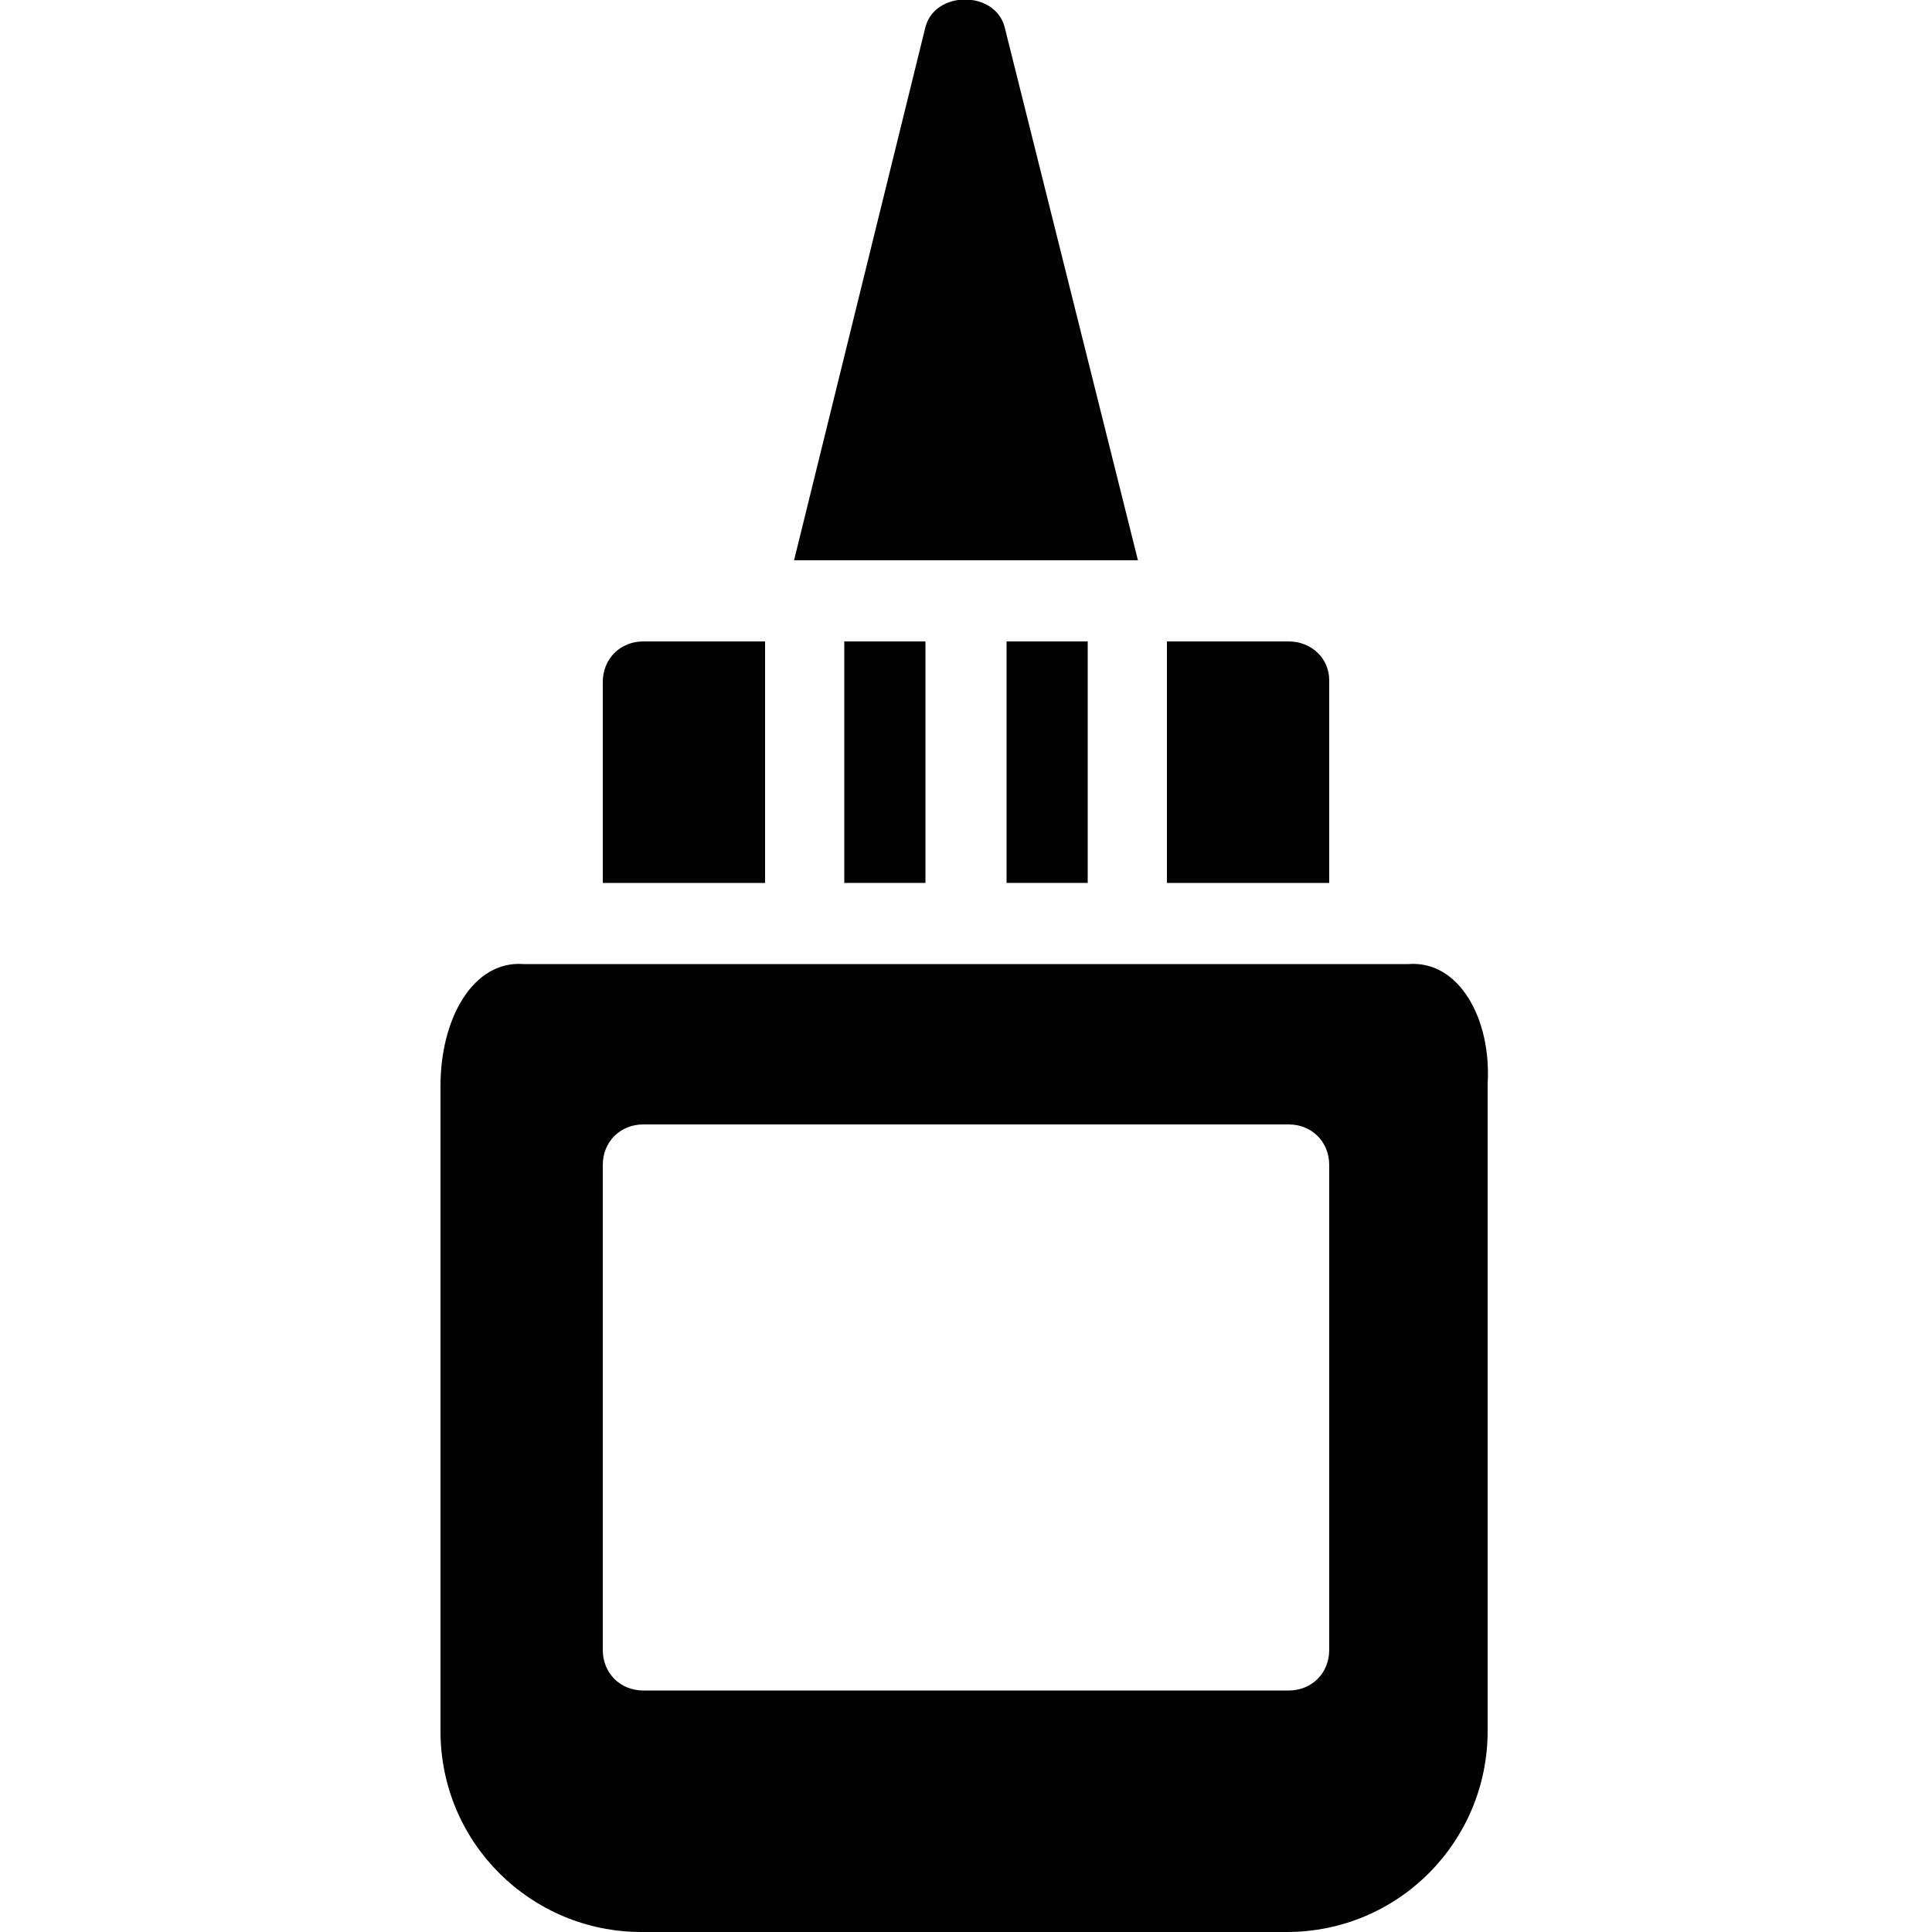
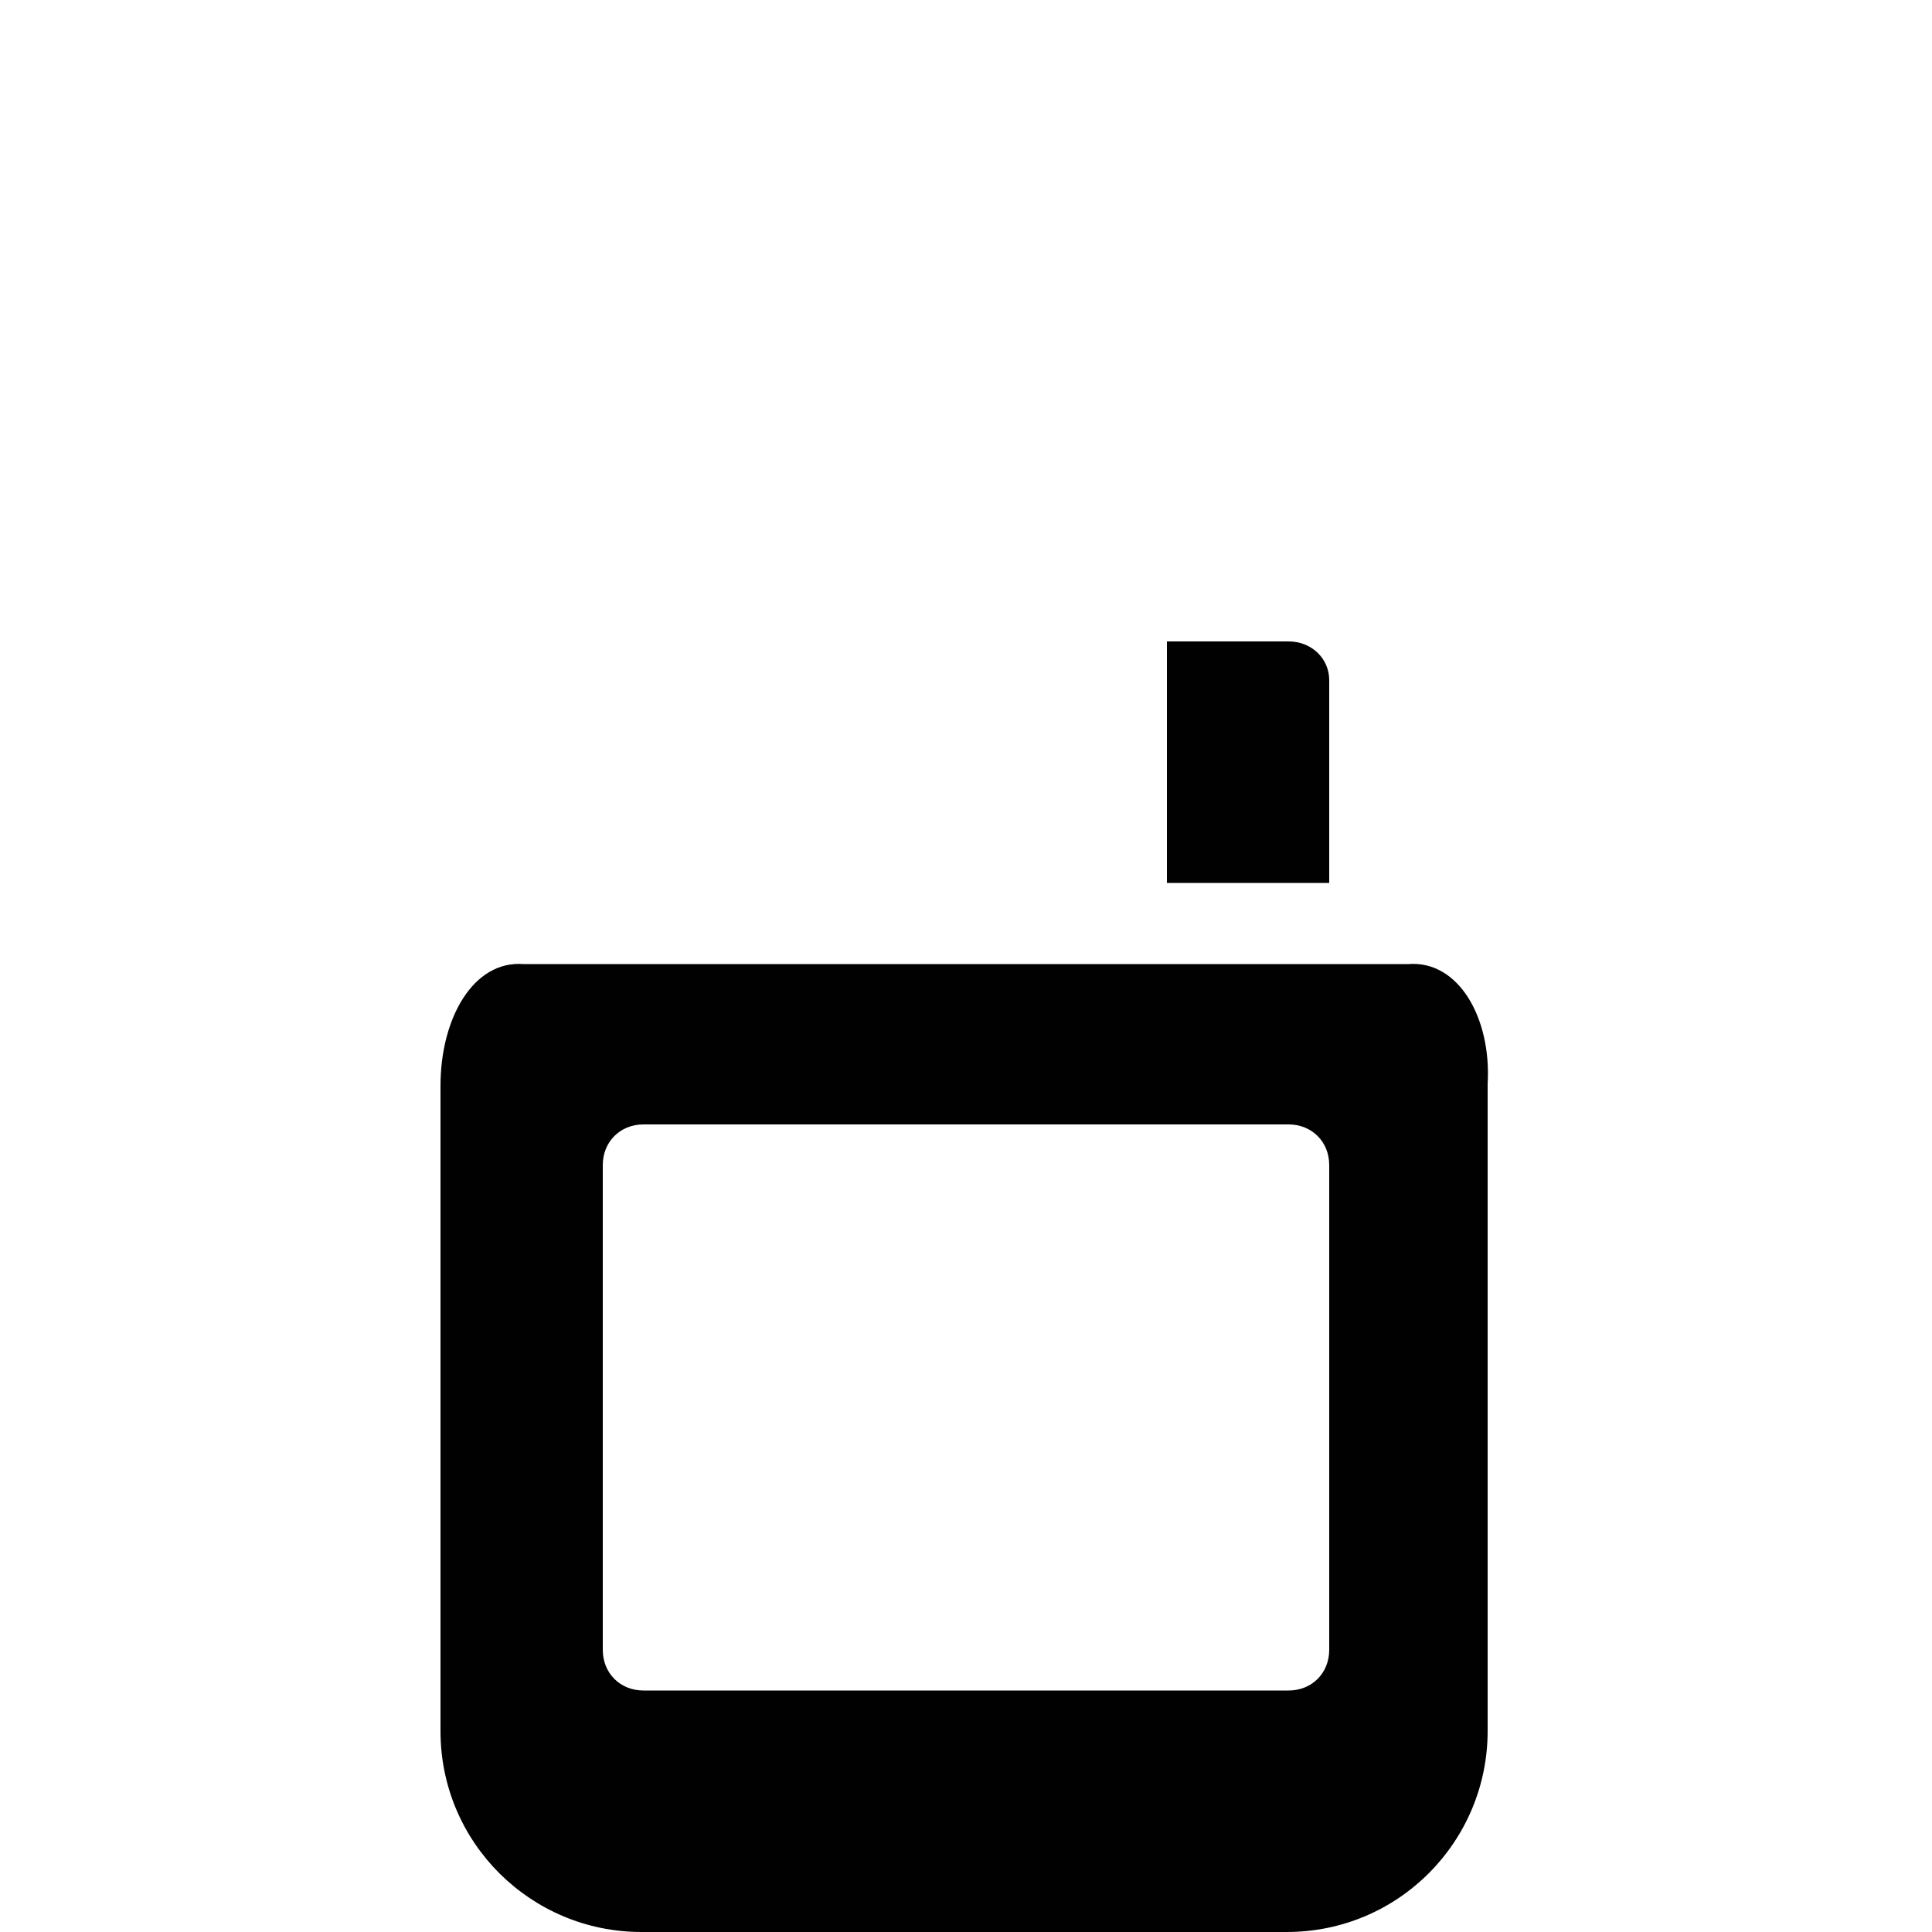
<svg xmlns="http://www.w3.org/2000/svg" version="1.1" id="Layer_1" x="0px" y="0px" viewBox="0 0 100 100" style="enable-background:new 0 0 100 100;" xml:space="preserve">
  <style type="text/css">
	.st0{fill:#010101;}
	.st1{fill:none;}
</style>
  <g id="Filled_Icon">
    <g>
      <path class="st0" d="M66.7,33.2h-6.3v12.5h8.4V35.2C68.8,34.1,67.9,33.2,66.7,33.2z" />
-       <polyline class="st0" points="52.1,33.2 52.1,45.7 56.3,45.7 56.3,33.2   " />
-       <polyline class="st0" points="43.7,33.2 43.7,45.7 47.9,45.7 47.9,33.2   " />
-       <path class="st0" d="M58.9,29L52,1.4c-0.5-1.9-3.6-1.9-4.1,0L41.1,29H58.9z" />
      <path class="st0" d="M72.9,49.9H27.1c-2.6-0.2-4.3,2.8-4.3,6.3v33.4c0,5.8,4.7,10.4,10.4,10.4h33.4c5.8,0,10.4-4.7,10.4-10.4V56.1    C77.2,52.7,75.5,49.7,72.9,49.9z M68.8,85.4c0,1.2-0.9,2.1-2.1,2.1H33.3c-1.2,0-2.1-0.9-2.1-2.1V60.3c0-1.2,0.9-2.1,2.1-2.1h33.4    c1.2,0,2.1,0.9,2.1,2.1V85.4z" />
-       <path class="st0" d="M39.6,45.7V33.2h-6.3c-1.2,0-2.1,0.9-2.1,2.1v10.4H39.6z" />
    </g>
  </g>
  <g id="New_icons">
</g>
  <g id="New_icons_1_">
</g>
  <g id="Invisible_Shape">
    <rect class="st1" width="100" height="100" />
  </g>
</svg>